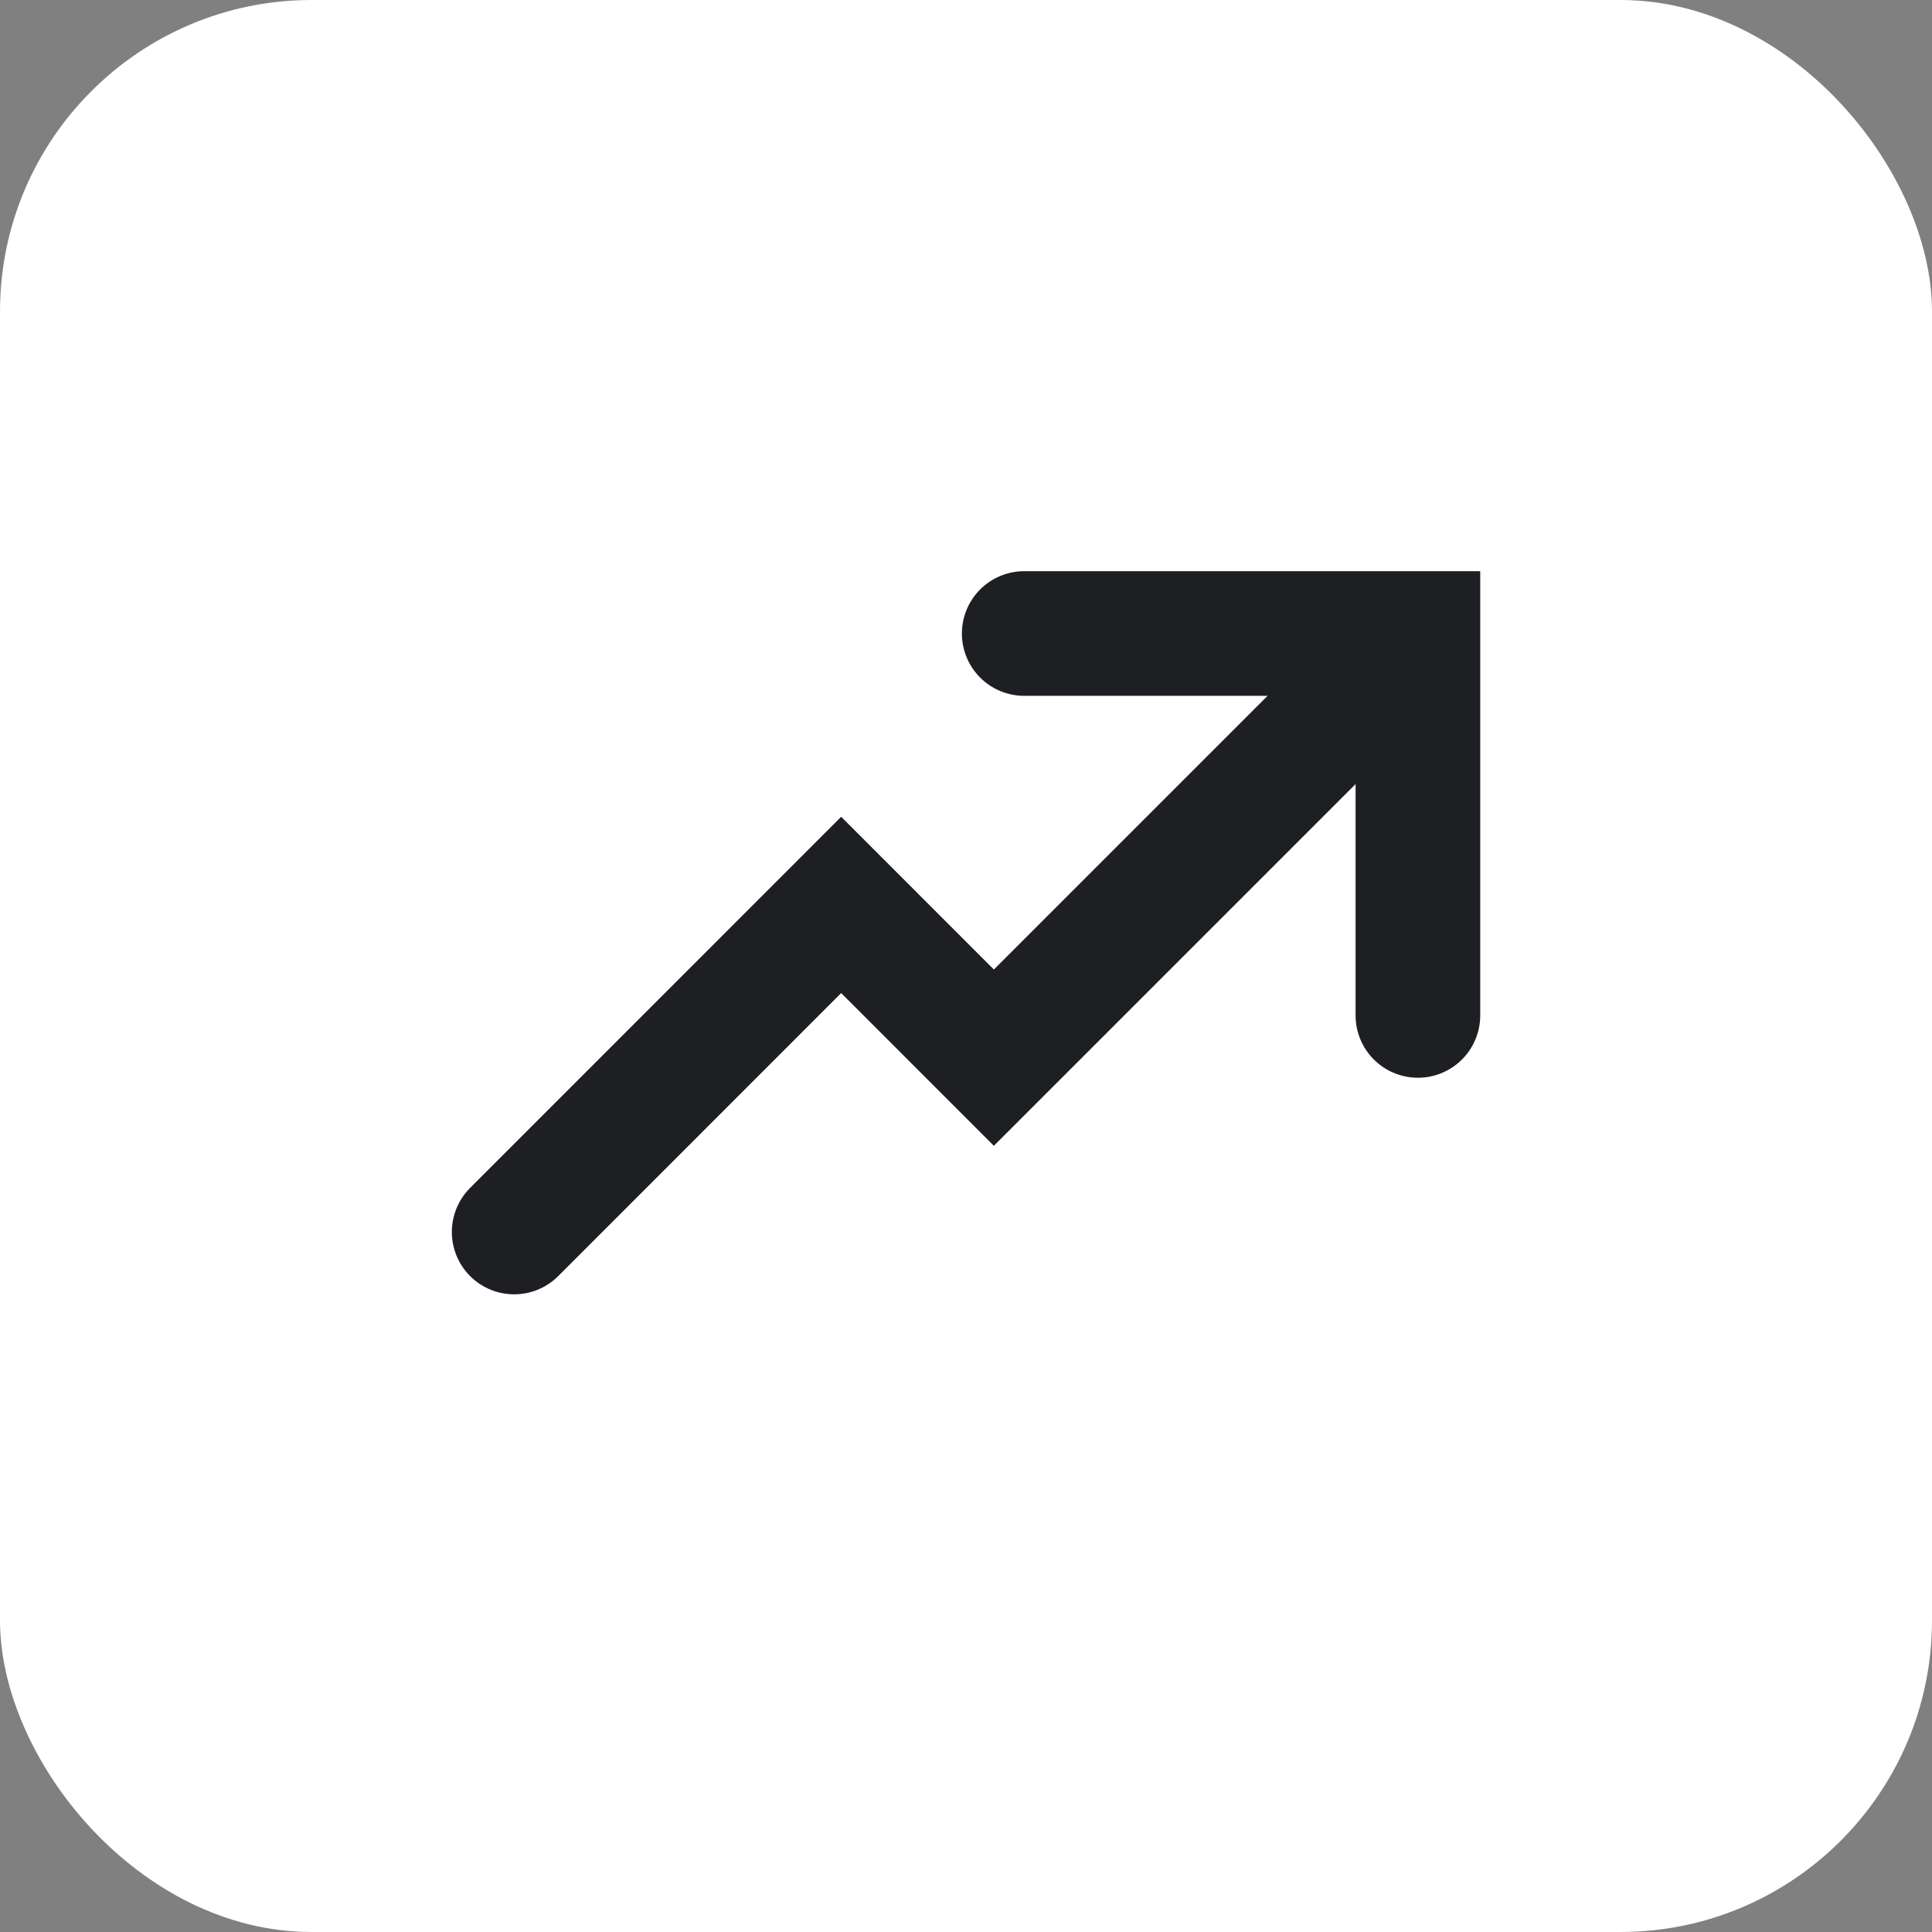
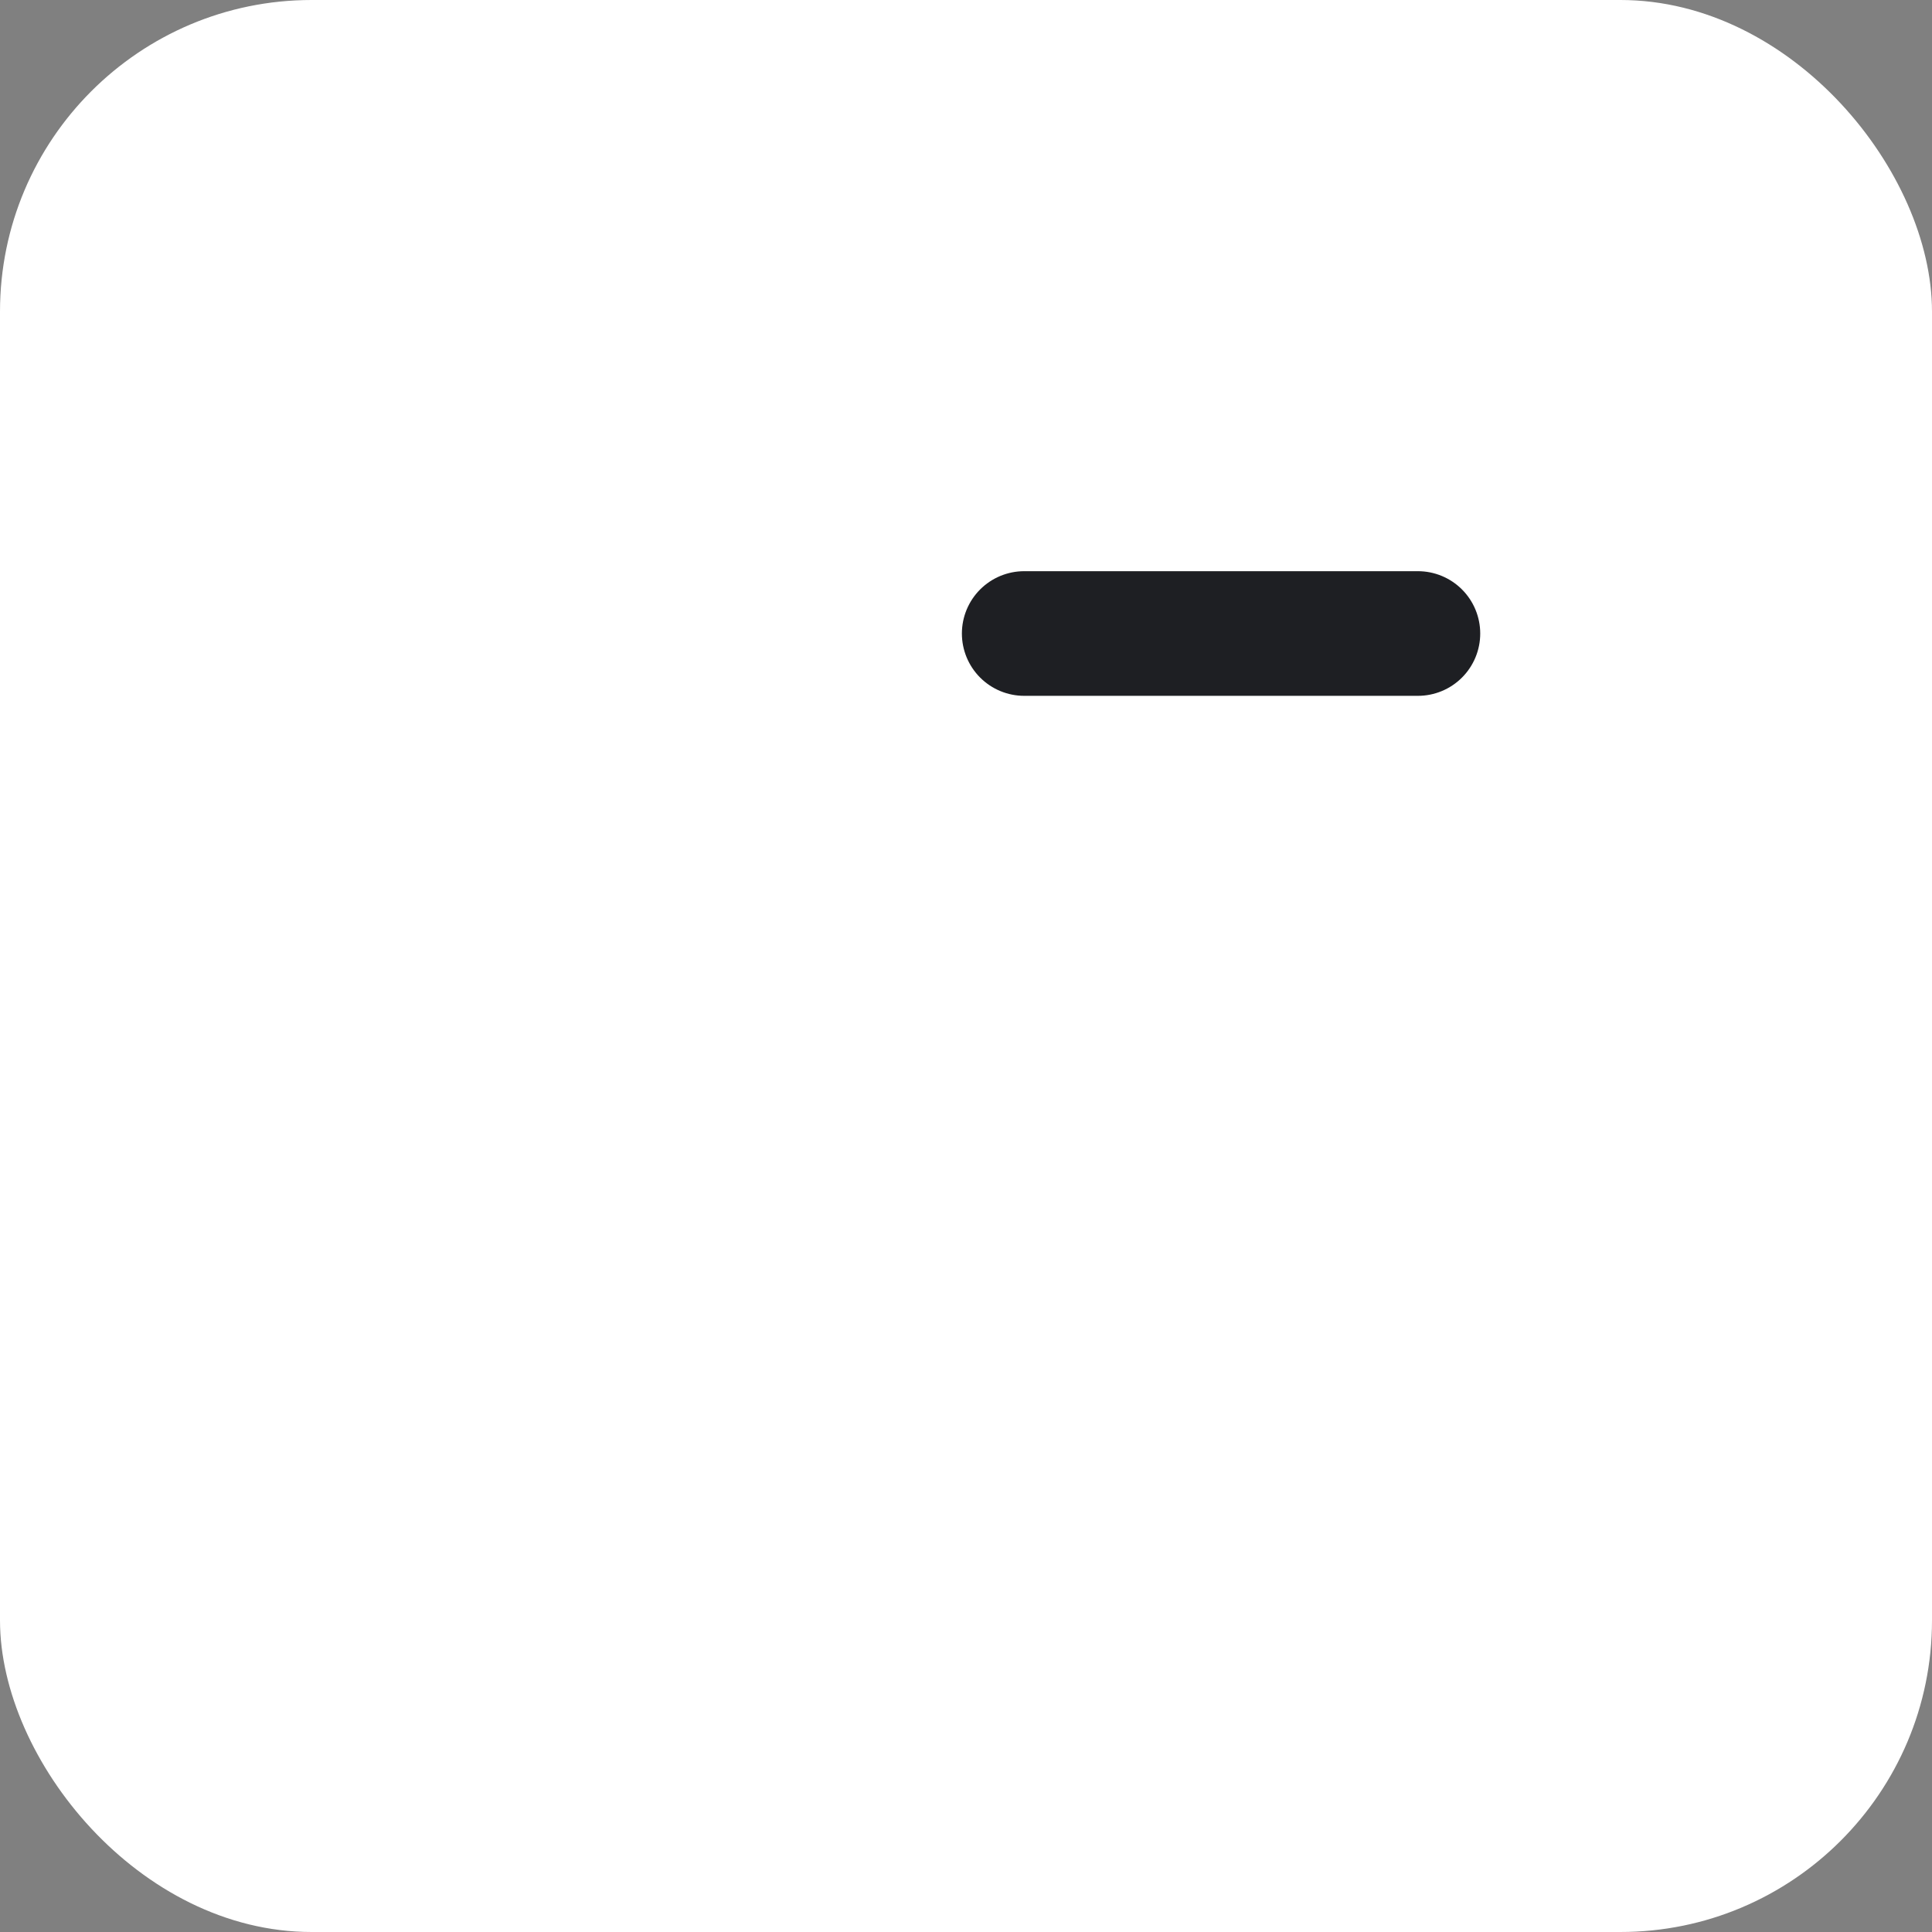
<svg xmlns="http://www.w3.org/2000/svg" width="31" height="31" viewBox="0 0 31 31">
  <rect x="0" y="0" width="31" height="31" fill="#808080" stroke="none" />
  <g id="Group_5358" data-name="Group 5358" transform="translate(-763 -7089)">
    <rect id="Rectangle_275" data-name="Rectangle 275" width="31" height="31" rx="5" transform="translate(763 7089)" fill="#fff" />
-     <path id="Path_3509" data-name="Path 3509" d="M763.855,7059.862l5.247-5.248,2.45,2.451,6.6-6.6" transform="translate(7.395 48.906)" fill="none" stroke="#1e1f23" stroke-linecap="round" stroke-width="2" />
-     <path id="Path_3510" data-name="Path 3510" d="M773.654,7050.218h6.317v6.128" transform="translate(5.78 48.947)" fill="none" stroke="#1e1f23" stroke-linecap="round" stroke-width="2" />
+     <path id="Path_3510" data-name="Path 3510" d="M773.654,7050.218h6.317" transform="translate(5.78 48.947)" fill="none" stroke="#1e1f23" stroke-linecap="round" stroke-width="2" />
  </g>
</svg>